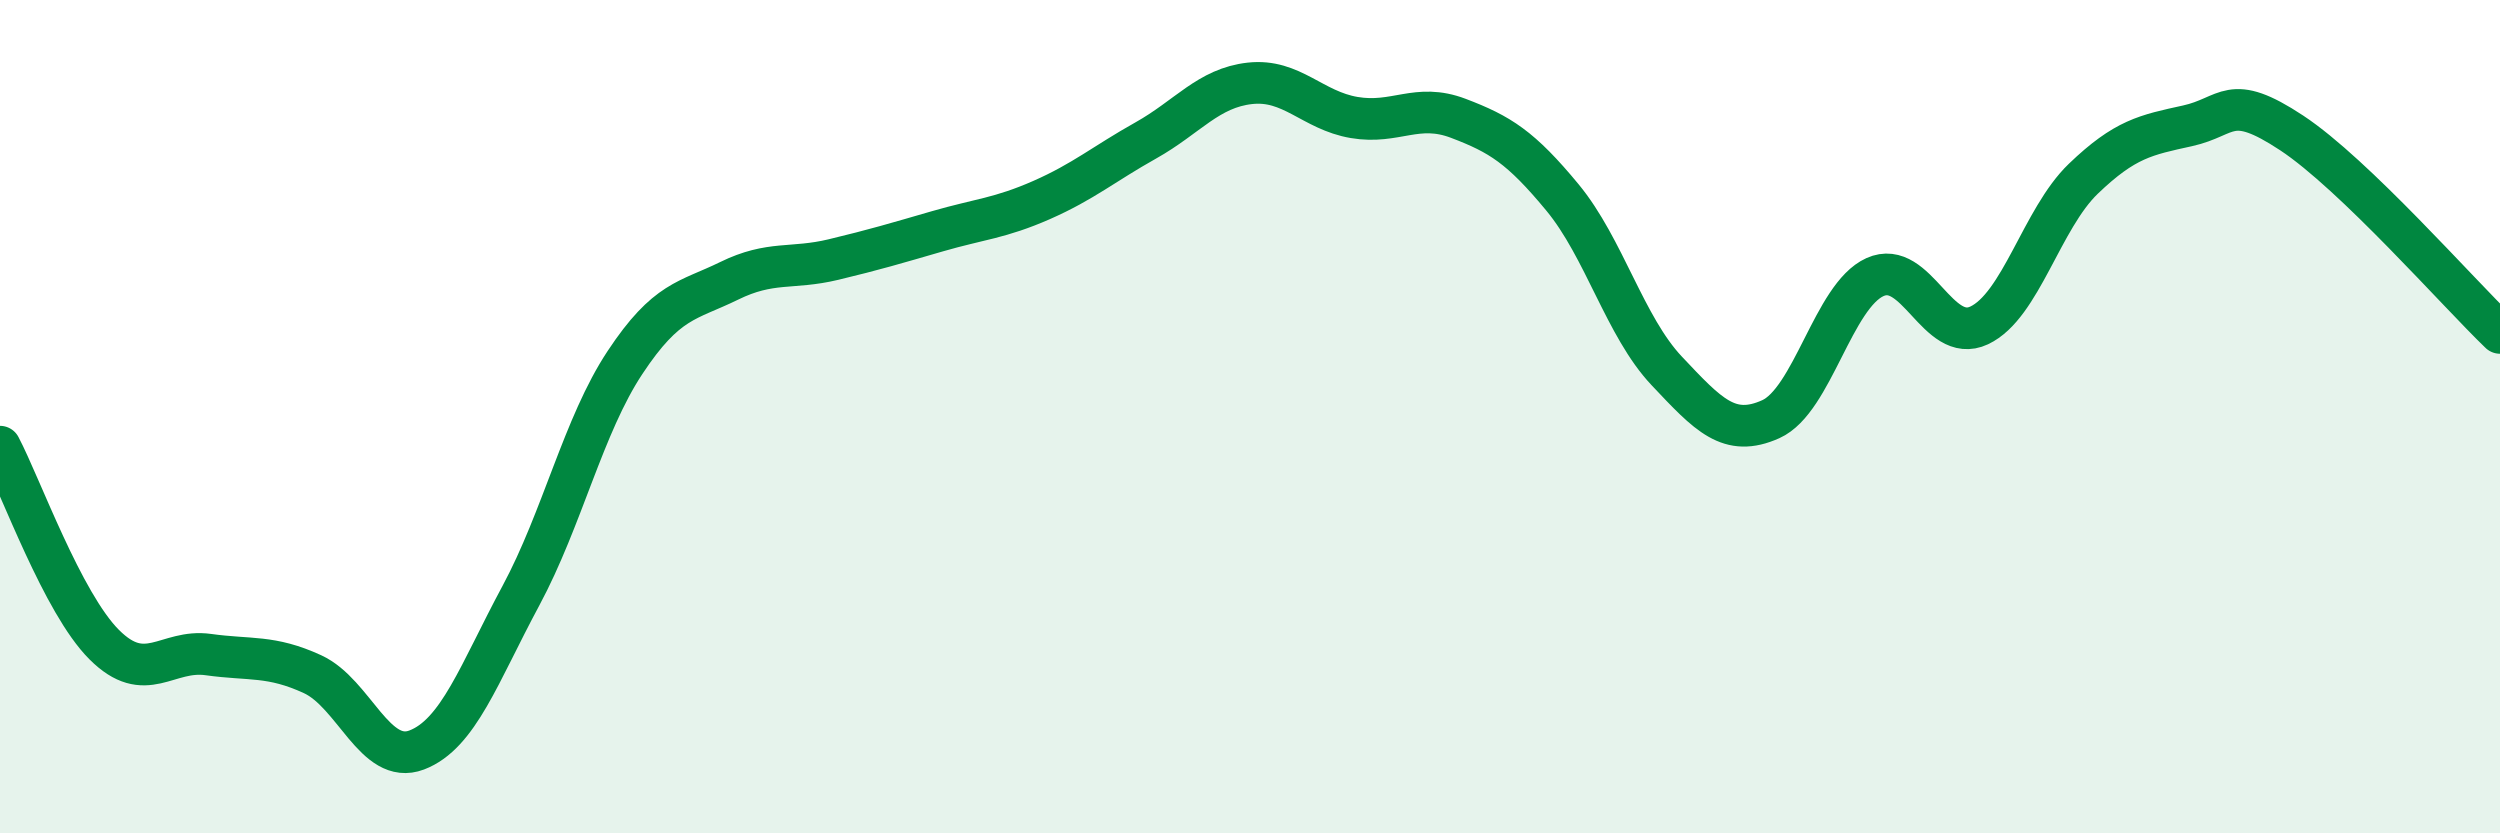
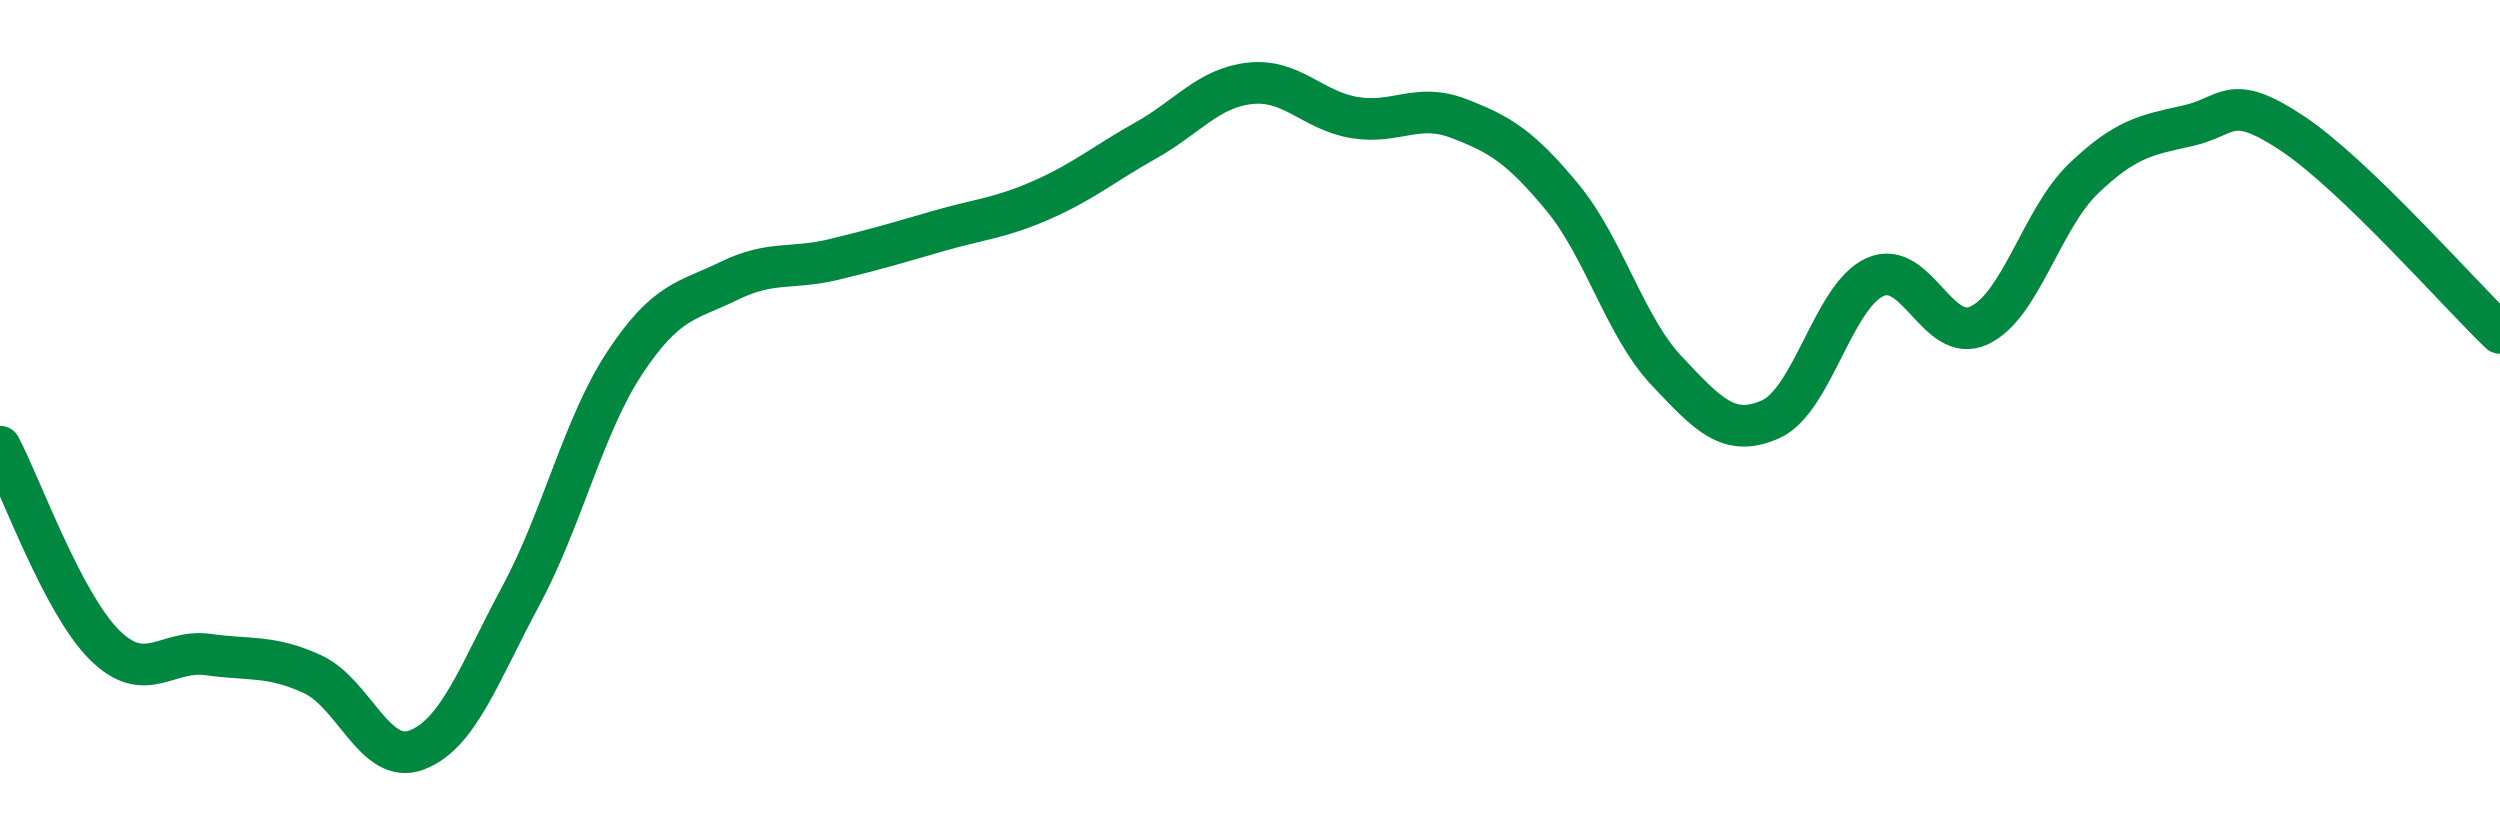
<svg xmlns="http://www.w3.org/2000/svg" width="60" height="20" viewBox="0 0 60 20">
-   <path d="M 0,10.72 C 0.5,11.67 1.5,14.47 2.5,15.47 C 3.5,16.47 4,15.57 5,15.71 C 6,15.85 6.5,15.72 7.5,16.18 C 8.5,16.64 9,18.38 10,18 C 11,17.62 11.5,16.16 12.5,14.3 C 13.5,12.44 14,10.21 15,8.7 C 16,7.19 16.5,7.23 17.5,6.74 C 18.5,6.25 19,6.47 20,6.23 C 21,5.99 21.5,5.84 22.5,5.55 C 23.5,5.26 24,5.24 25,4.8 C 26,4.36 26.5,3.93 27.5,3.37 C 28.5,2.81 29,2.11 30,2 C 31,1.89 31.5,2.65 32.5,2.82 C 33.5,2.99 34,2.46 35,2.84 C 36,3.22 36.5,3.53 37.5,4.74 C 38.5,5.95 39,7.84 40,8.9 C 41,9.96 41.5,10.51 42.5,10.06 C 43.5,9.61 44,7.1 45,6.65 C 46,6.2 46.5,8.28 47.5,7.81 C 48.5,7.34 49,5.25 50,4.29 C 51,3.33 51.5,3.24 52.5,3.02 C 53.5,2.8 53.5,2.2 55,3.19 C 56.5,4.18 59,7.03 60,7.99L60 20L0 20Z" fill="#008740" opacity="0.1" stroke-linecap="round" stroke-linejoin="round" />
  <path d="M 0,10.72 C 0.5,11.67 1.5,14.47 2.5,15.47 C 3.5,16.47 4,15.57 5,15.71 C 6,15.85 6.5,15.72 7.5,16.18 C 8.5,16.64 9,18.38 10,18 C 11,17.62 11.5,16.16 12.5,14.3 C 13.5,12.44 14,10.21 15,8.7 C 16,7.19 16.5,7.23 17.5,6.74 C 18.5,6.25 19,6.47 20,6.23 C 21,5.99 21.5,5.84 22.5,5.55 C 23.5,5.26 24,5.24 25,4.8 C 26,4.36 26.5,3.93 27.5,3.37 C 28.5,2.81 29,2.11 30,2 C 31,1.89 31.5,2.65 32.5,2.82 C 33.5,2.99 34,2.46 35,2.84 C 36,3.22 36.5,3.53 37.5,4.74 C 38.5,5.95 39,7.84 40,8.9 C 41,9.96 41.5,10.51 42.5,10.06 C 43.5,9.61 44,7.1 45,6.65 C 46,6.2 46.5,8.28 47.5,7.81 C 48.5,7.34 49,5.25 50,4.29 C 51,3.33 51.5,3.24 52.5,3.02 C 53.5,2.8 53.5,2.2 55,3.19 C 56.5,4.18 59,7.03 60,7.99" stroke="#008740" stroke-width="1" fill="none" stroke-linecap="round" stroke-linejoin="round" />
</svg>